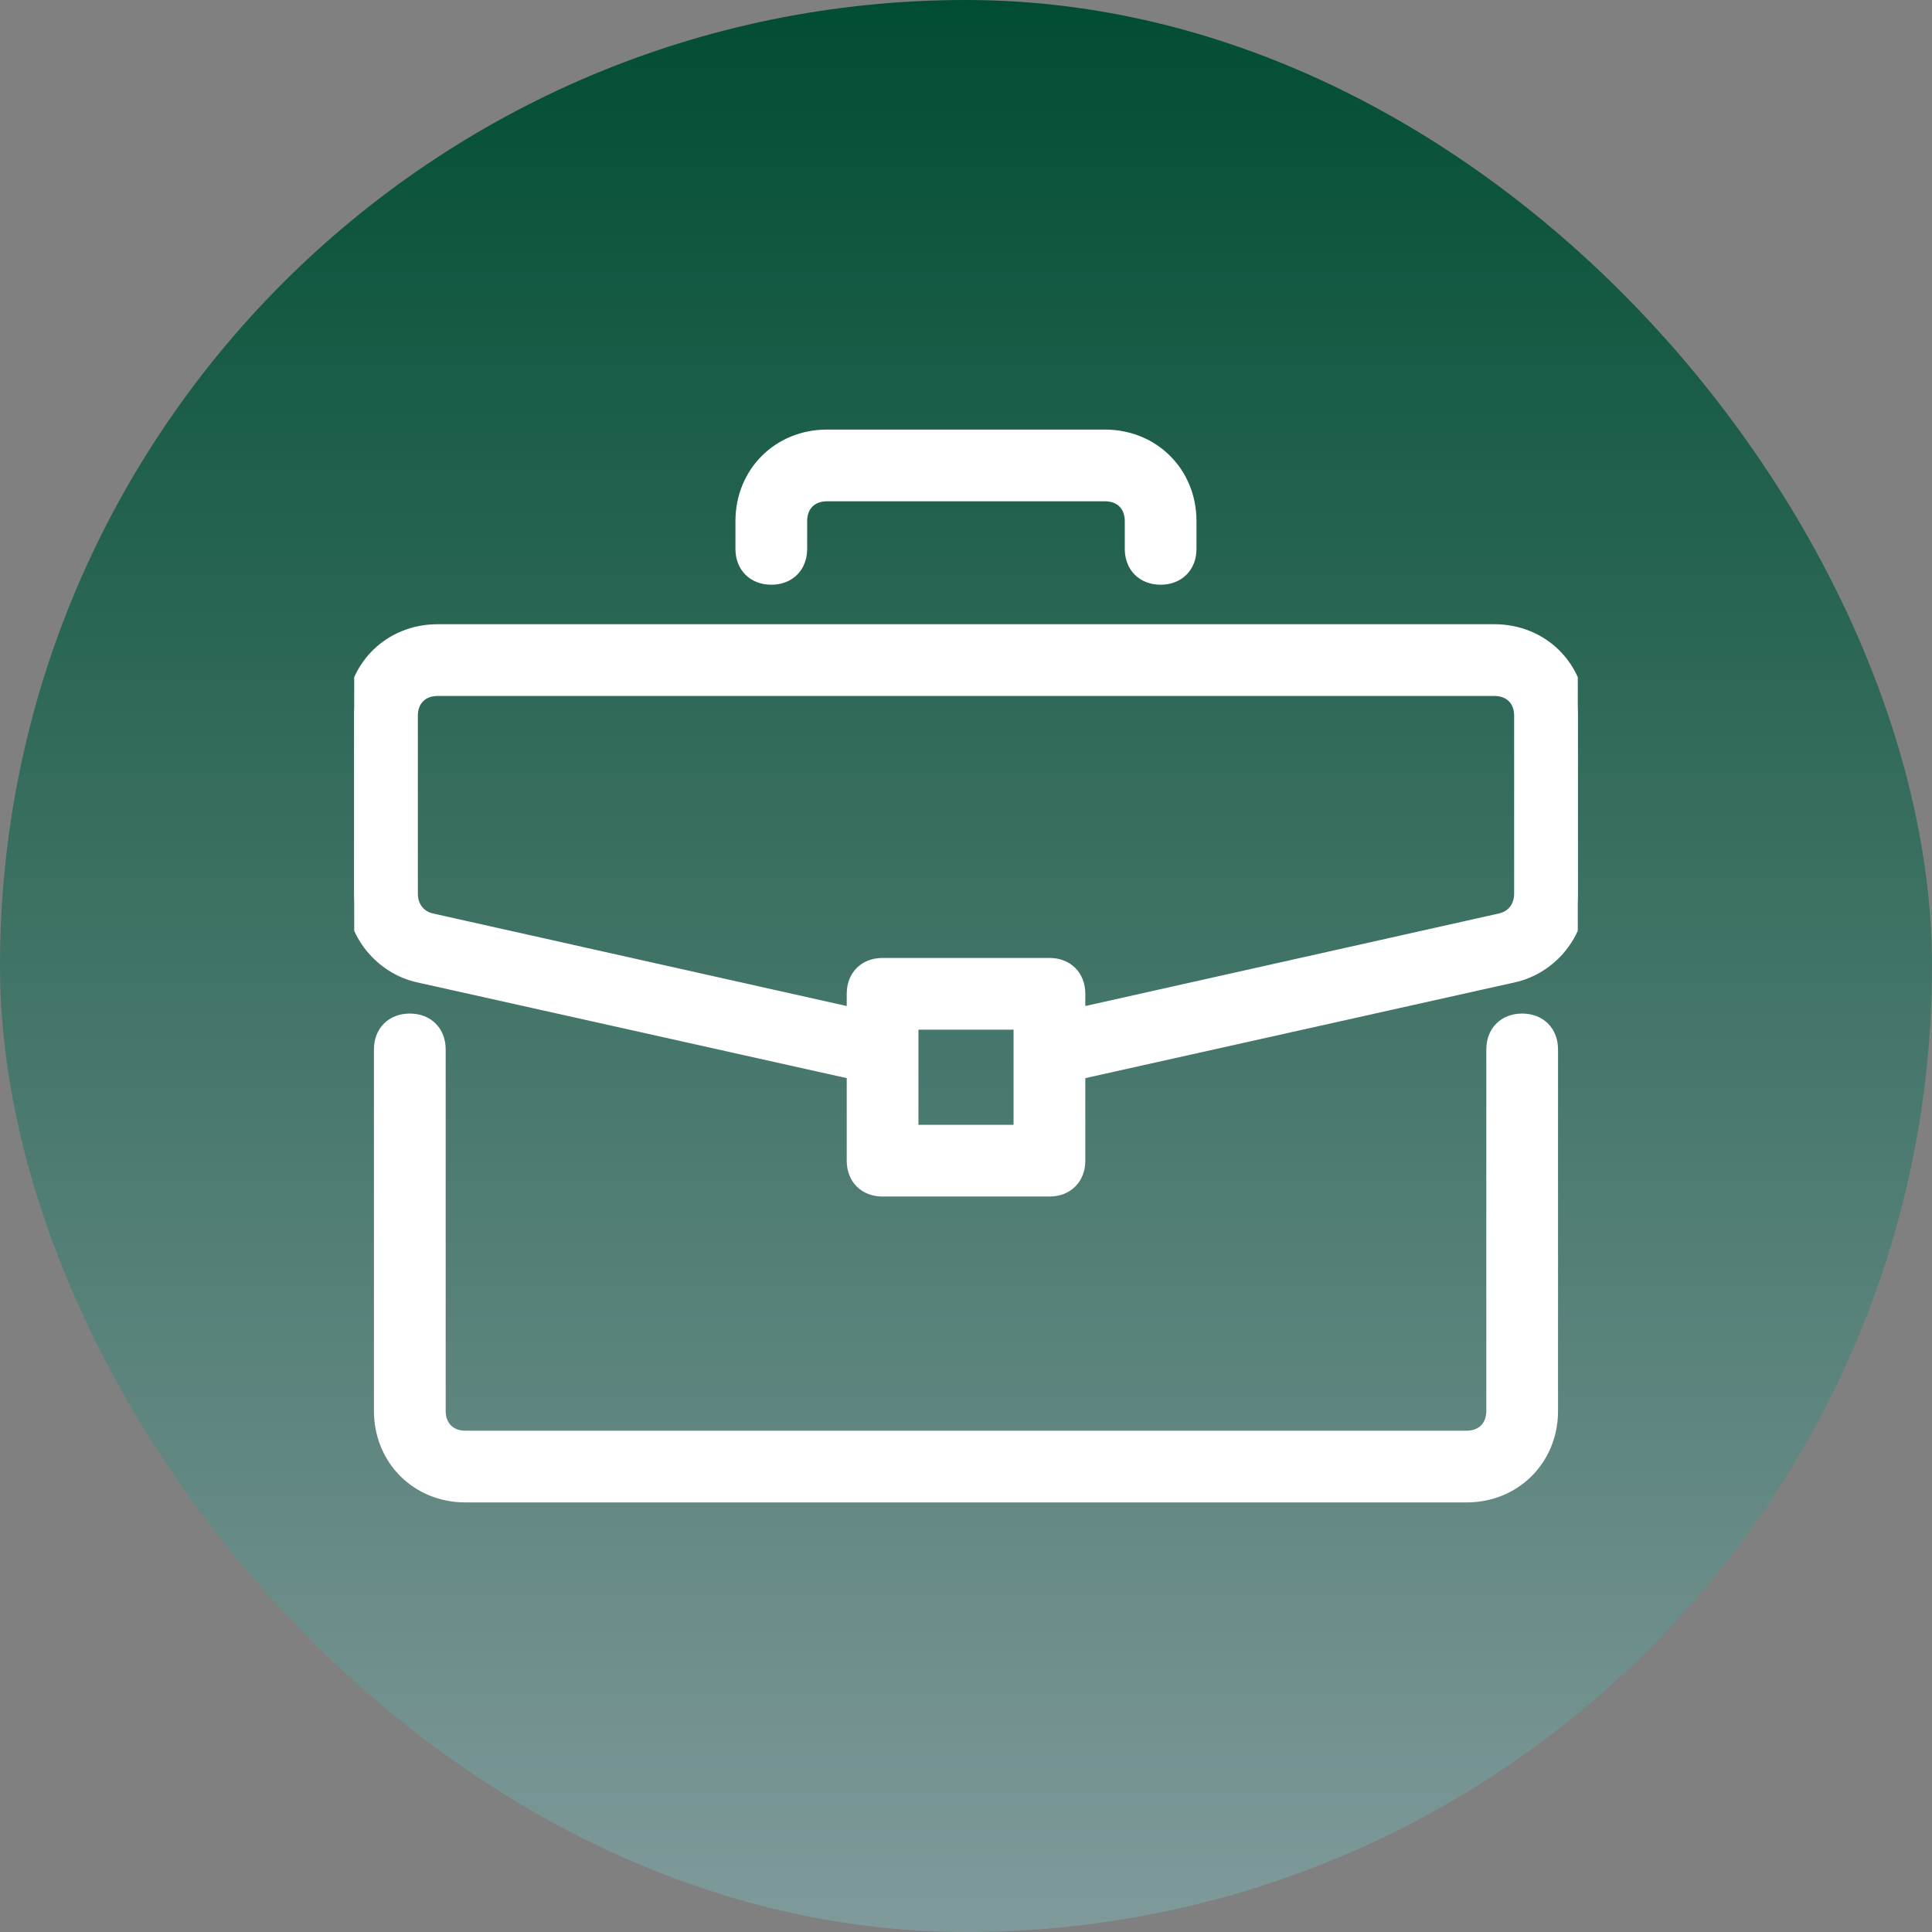
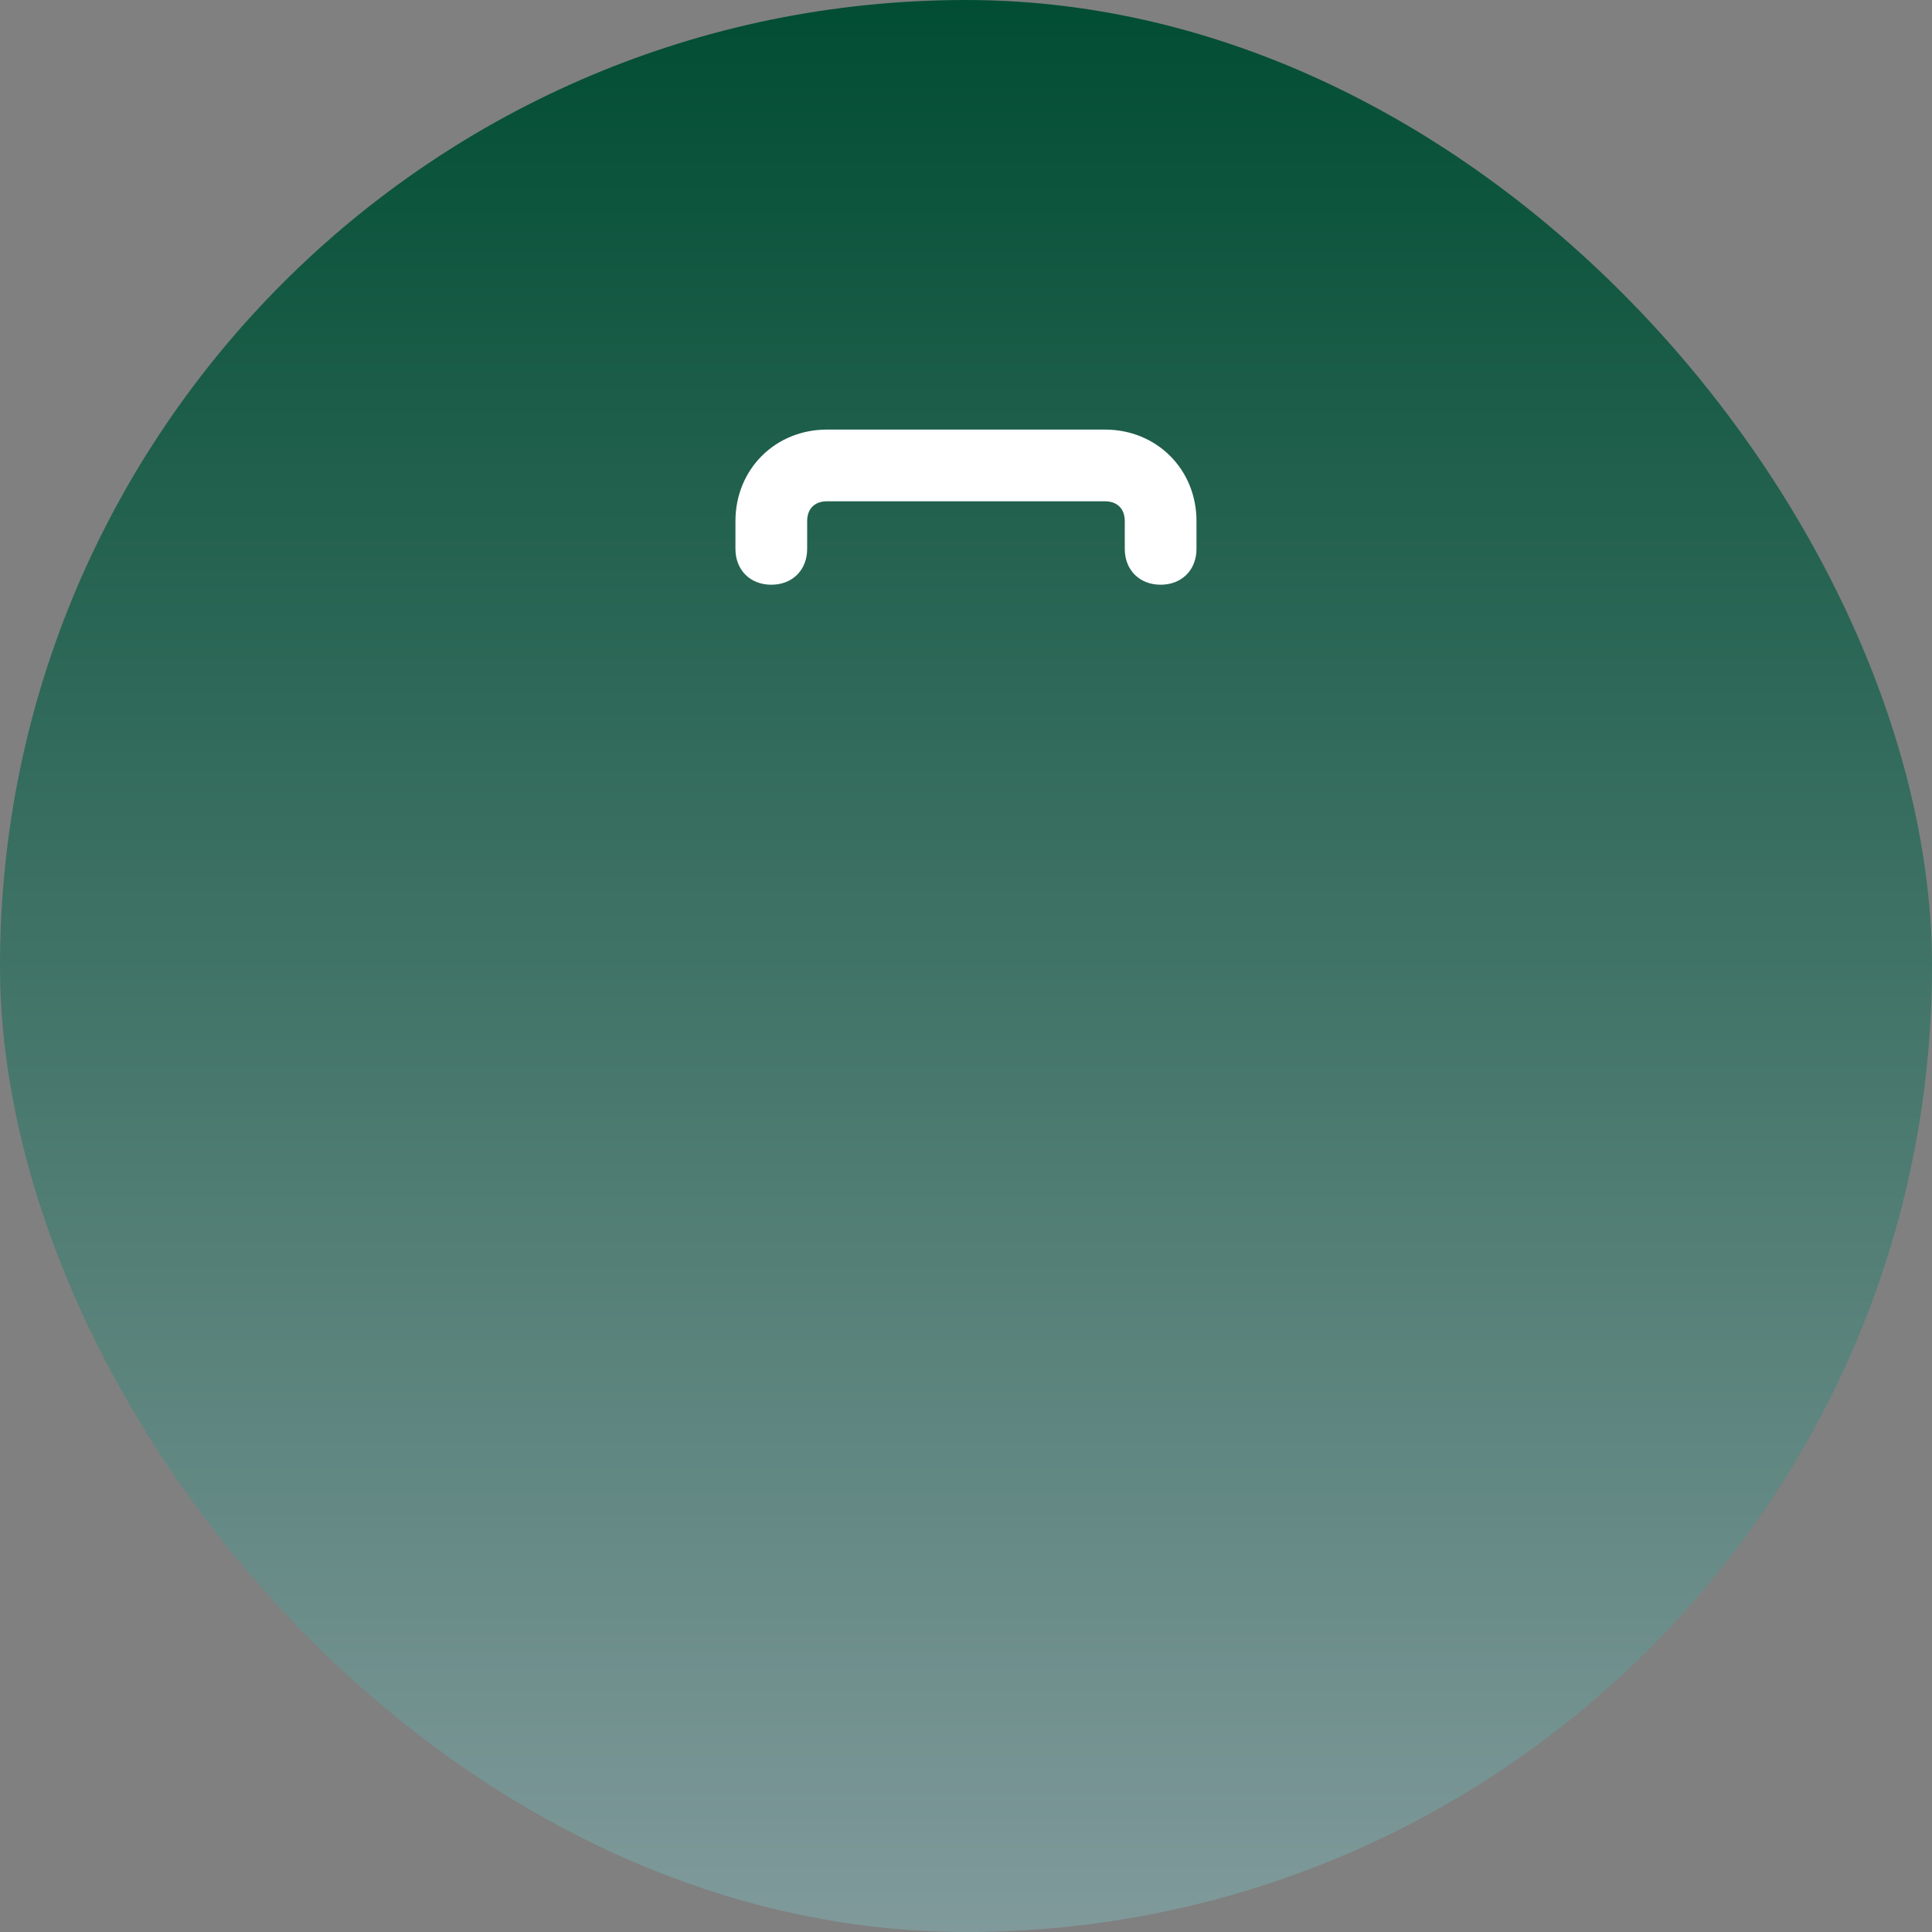
<svg xmlns="http://www.w3.org/2000/svg" width="60" height="60" viewBox="0 0 60 60" fill="none">
  <rect x="0" y="0" width="60" height="60" fill="#808080" stroke="none" />
  <rect width="60" height="60" rx="30" fill="url(#paint0_linear_2512_50)" />
  <g clip-path="url(#clip0_2512_50)">
-     <path d="M47.272 31.727C46.754 31.727 46.409 32.073 46.409 32.591V43.818C46.409 44.337 46.063 44.682 45.545 44.682H14.454C13.936 44.682 13.591 44.337 13.591 43.818V32.591C13.591 32.073 13.245 31.727 12.727 31.727C12.209 31.727 11.863 32.073 11.863 32.591V43.818C11.863 45.287 12.986 46.409 14.454 46.409H45.545C47.013 46.409 48.136 45.287 48.136 43.818V32.591C48.136 32.073 47.791 31.727 47.272 31.727Z" fill="white" stroke="white" stroke-width="0.5" />
-     <path d="M46.409 19.636H13.591C12.123 19.636 11 20.759 11 22.227V27.755C11 28.964 11.864 30 12.986 30.259L26.546 33.282V36.045C26.546 36.564 26.891 36.909 27.409 36.909H32.591C33.109 36.909 33.455 36.563 33.455 36.045V33.282L47.014 30.259C48.136 30 49 28.964 49 27.755V22.227C49 20.759 47.877 19.636 46.409 19.636ZM31.727 35.182H28.273V31.727H31.727V35.182ZM47.273 27.755C47.273 28.186 47.014 28.532 46.582 28.618L33.455 31.555V30.864C33.455 30.345 33.109 30 32.591 30H27.409C26.891 30 26.546 30.346 26.546 30.864V31.555L13.418 28.618C12.986 28.532 12.727 28.186 12.727 27.755V22.227C12.727 21.709 13.073 21.364 13.591 21.364H46.409C46.927 21.364 47.273 21.709 47.273 22.227V27.755V27.755Z" fill="white" stroke="white" stroke-width="0.5" />
    <path d="M34.317 13.591H25.681C24.213 13.591 23.09 14.714 23.09 16.182V17.046C23.09 17.564 23.435 17.909 23.953 17.909C24.472 17.909 24.817 17.564 24.817 17.046V16.182C24.817 15.664 25.163 15.318 25.681 15.318H34.317C34.835 15.318 35.181 15.664 35.181 16.182V17.046C35.181 17.564 35.526 17.909 36.044 17.909C36.562 17.909 36.908 17.564 36.908 17.046V16.182C36.908 14.714 35.785 13.591 34.317 13.591Z" fill="white" stroke="white" stroke-width="0.5" />
  </g>
  <defs>
    <linearGradient id="paint0_linear_2512_50" x1="30" y1="0" x2="30" y2="60" gradientUnits="userSpaceOnUse">
      <stop stop-color="#014D33" />
      <stop offset="1" stop-color="#809A9B" />
    </linearGradient>
    <clipPath id="clip0_2512_50">
      <rect width="38" height="38" fill="white" transform="translate(11 11)" />
    </clipPath>
  </defs>
</svg>